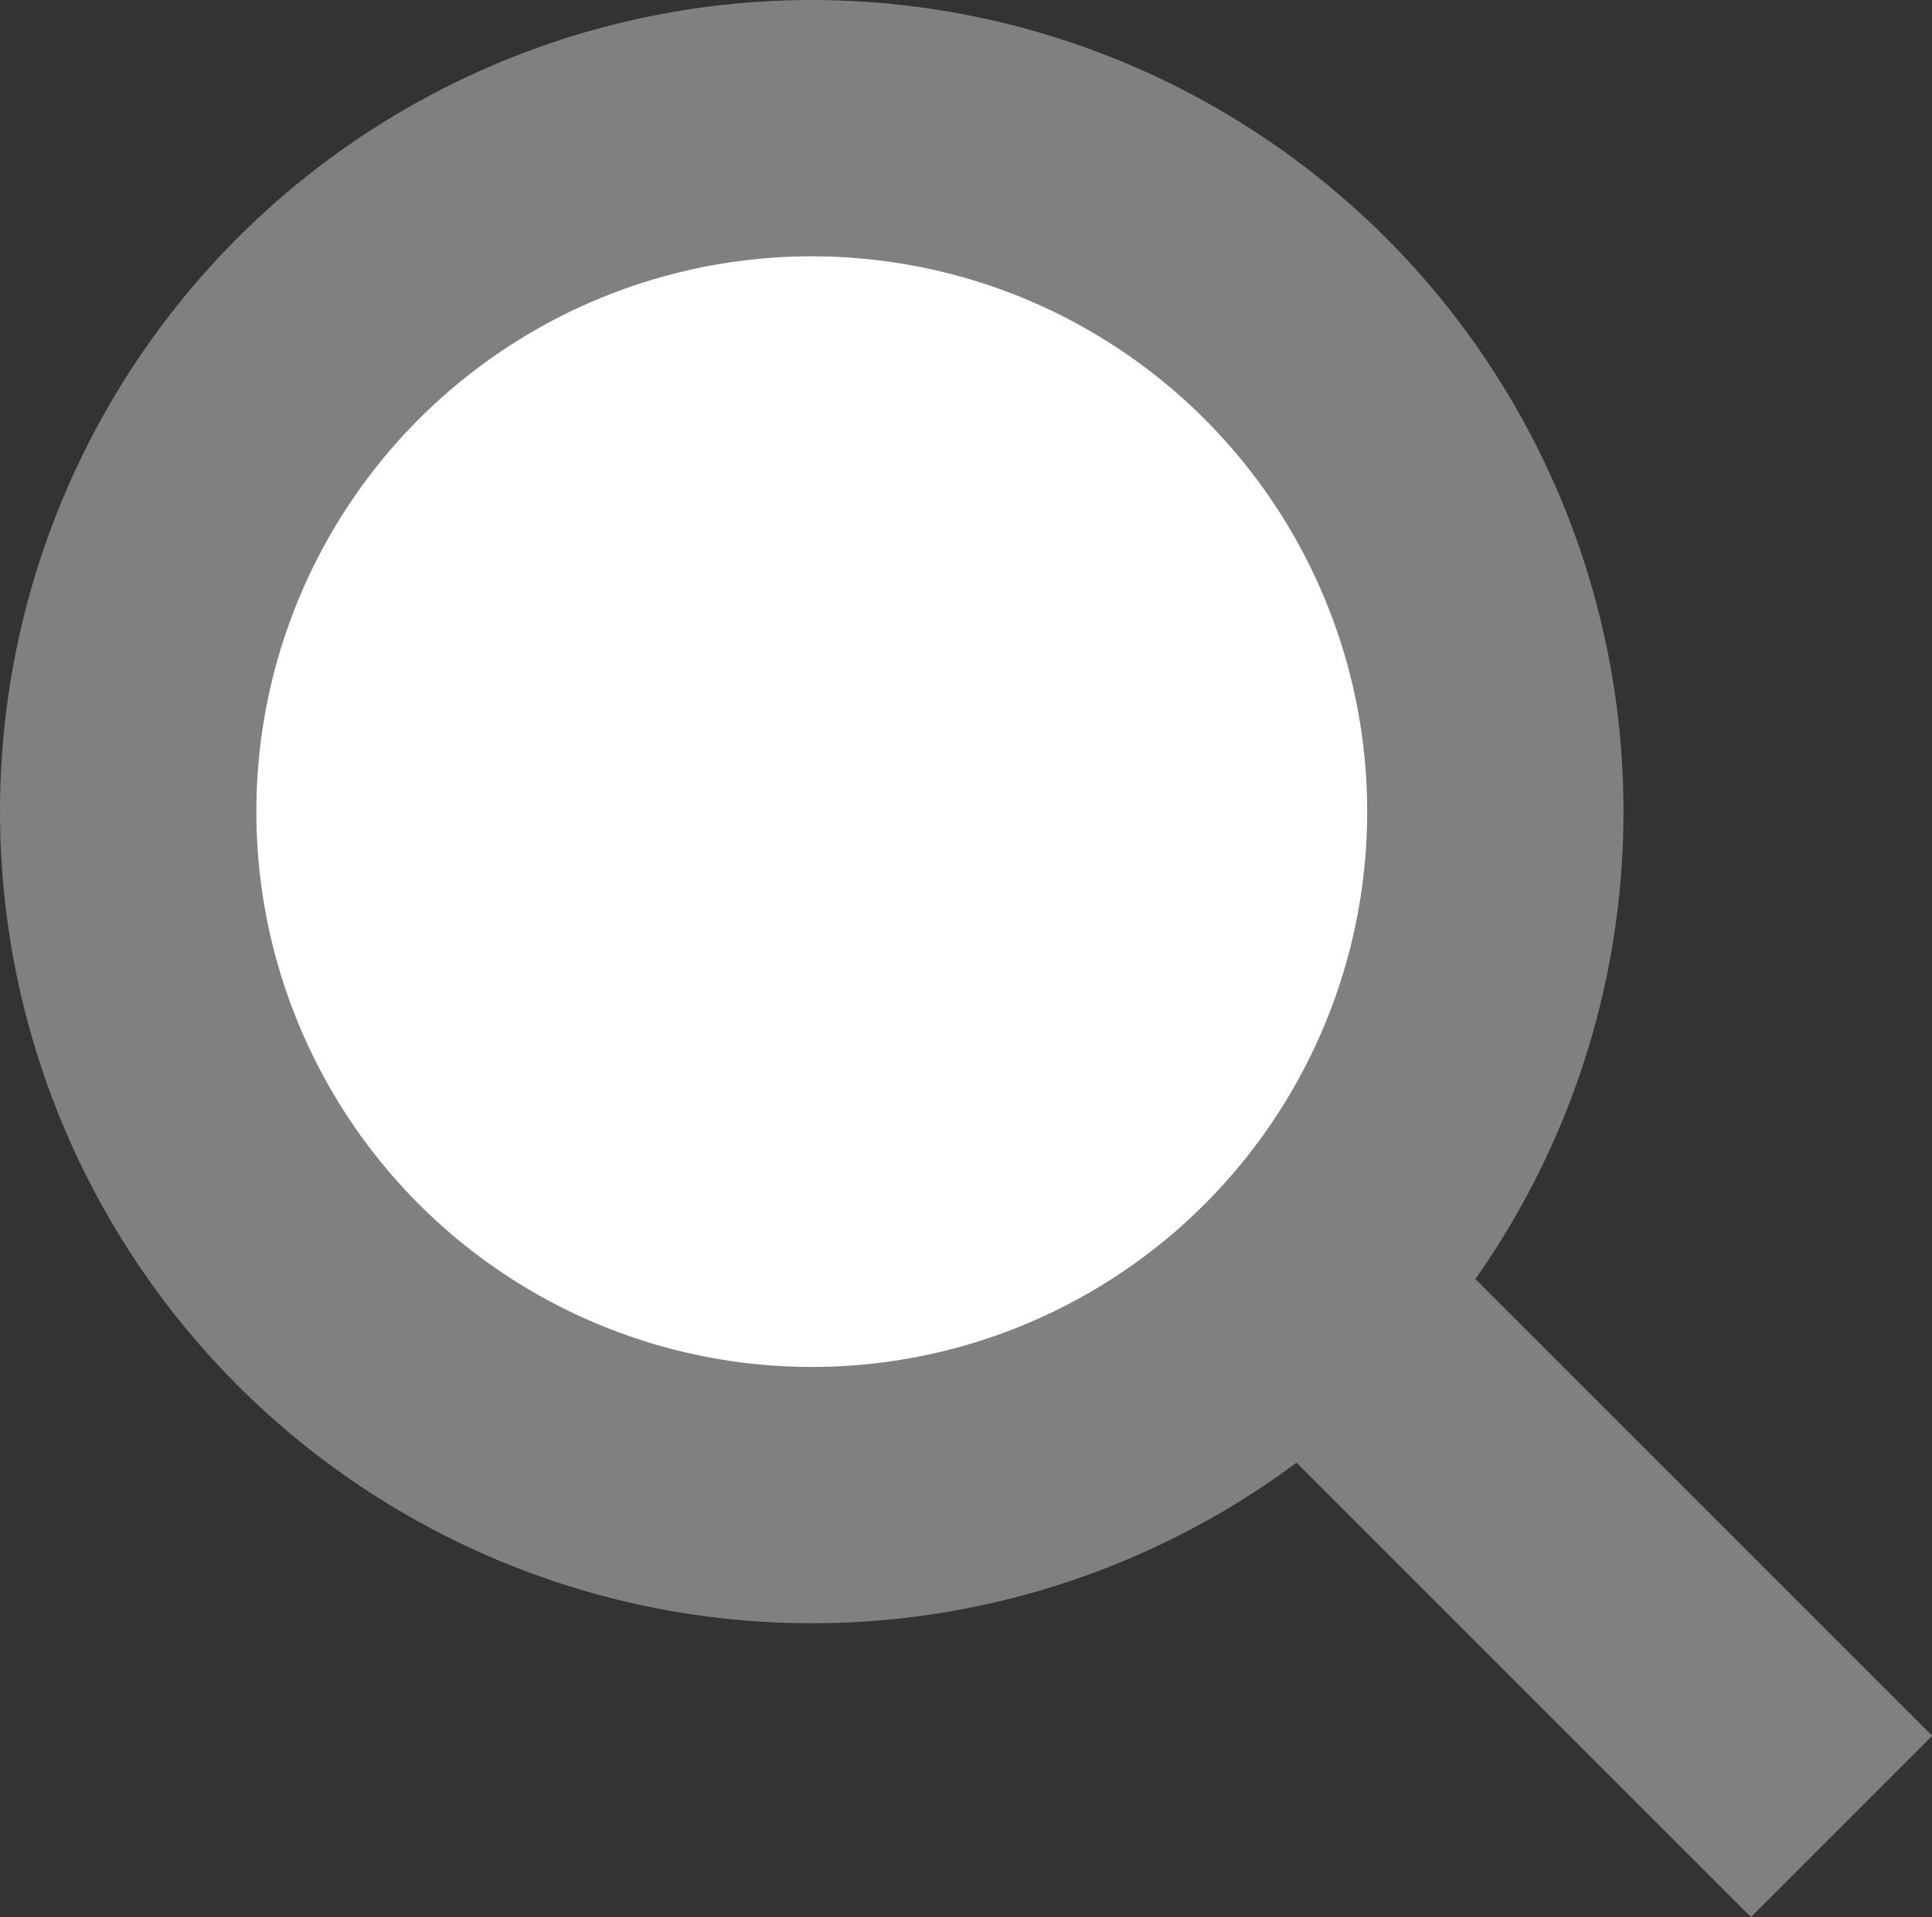
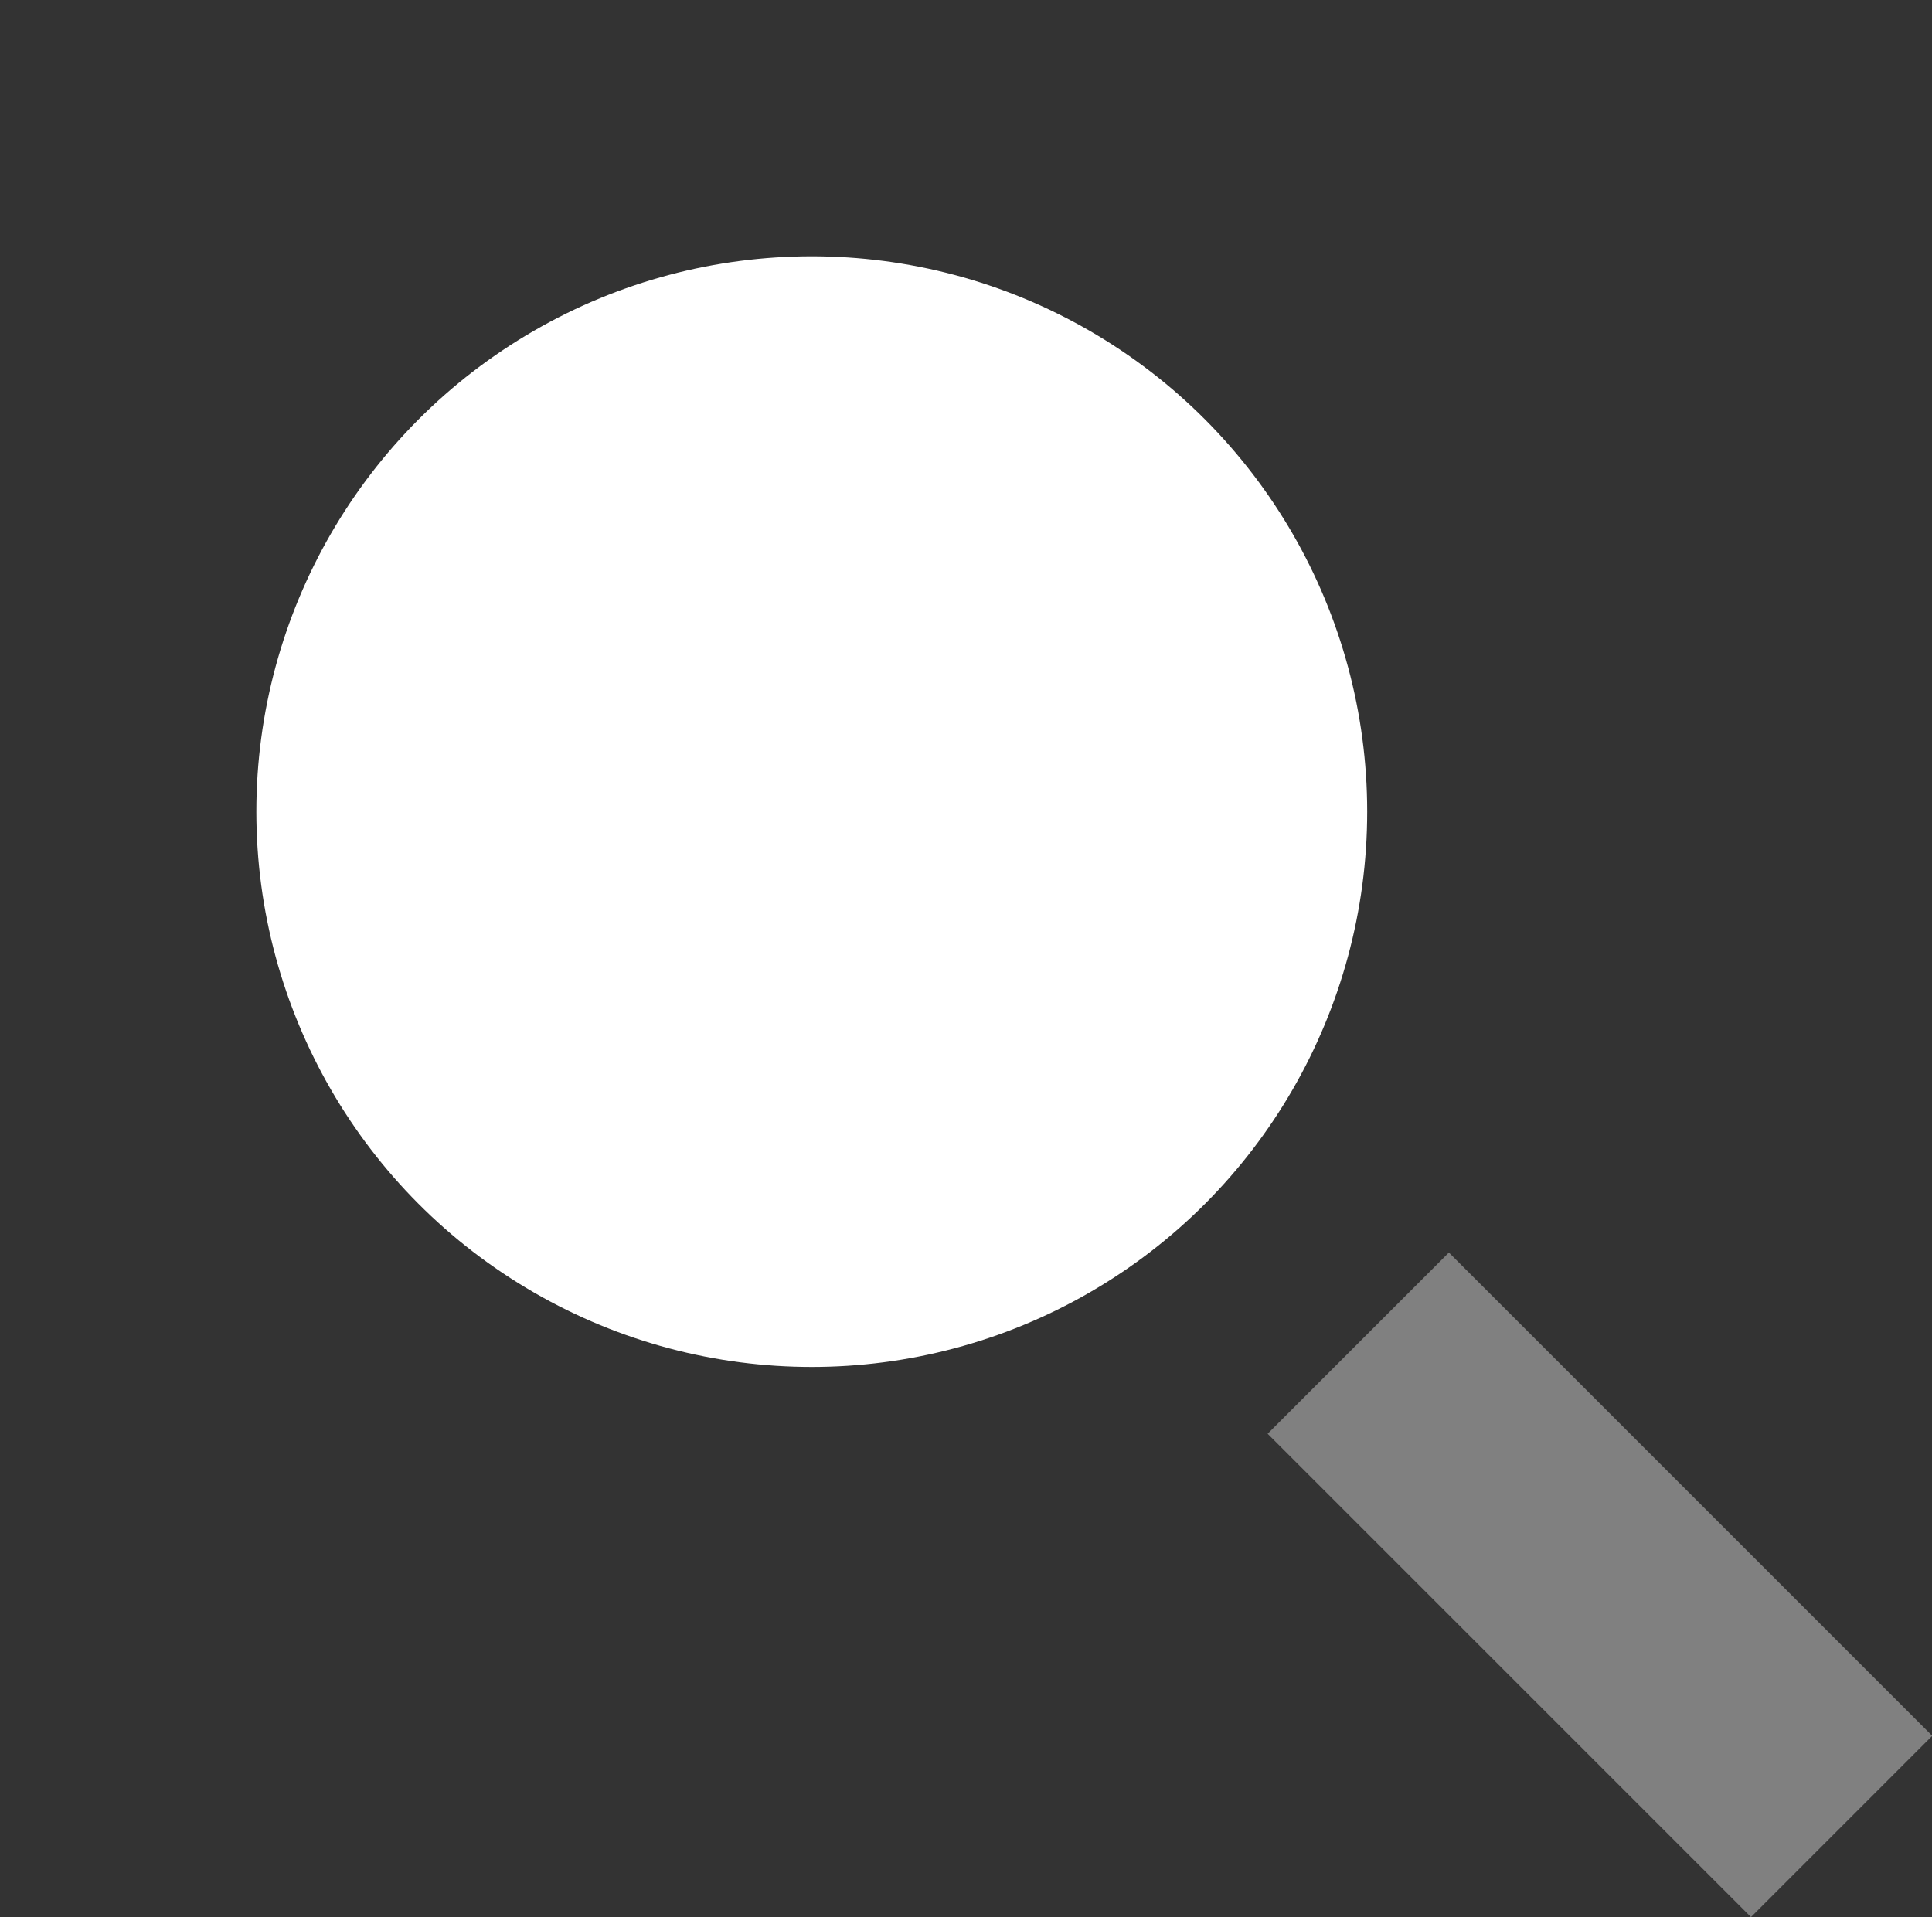
<svg xmlns="http://www.w3.org/2000/svg" viewBox="0 0 22.61 22.44">
  <rect x="0" y="0" width="22.61" height="22.44" fill="#333333" stroke="none" />
  <defs>
    <style>.cls-1{fill:gray;}.cls-2{fill:#fff;}</style>
  </defs>
  <title>heacer_navi_search_top</title>
  <g id="レイヤー_2" data-name="レイヤー 2">
    <g id="レイヤー_1-2" data-name="レイヤー 1">
-       <circle class="cls-1" cx="9.5" cy="9.5" r="9.5" />
      <circle class="cls-2" cx="9.5" cy="9.5" r="6.5" />
      <rect class="cls-1" x="17.22" y="14.55" width="3" height="8" transform="translate(-7.63 18.67) rotate(-45)" />
    </g>
  </g>
</svg>